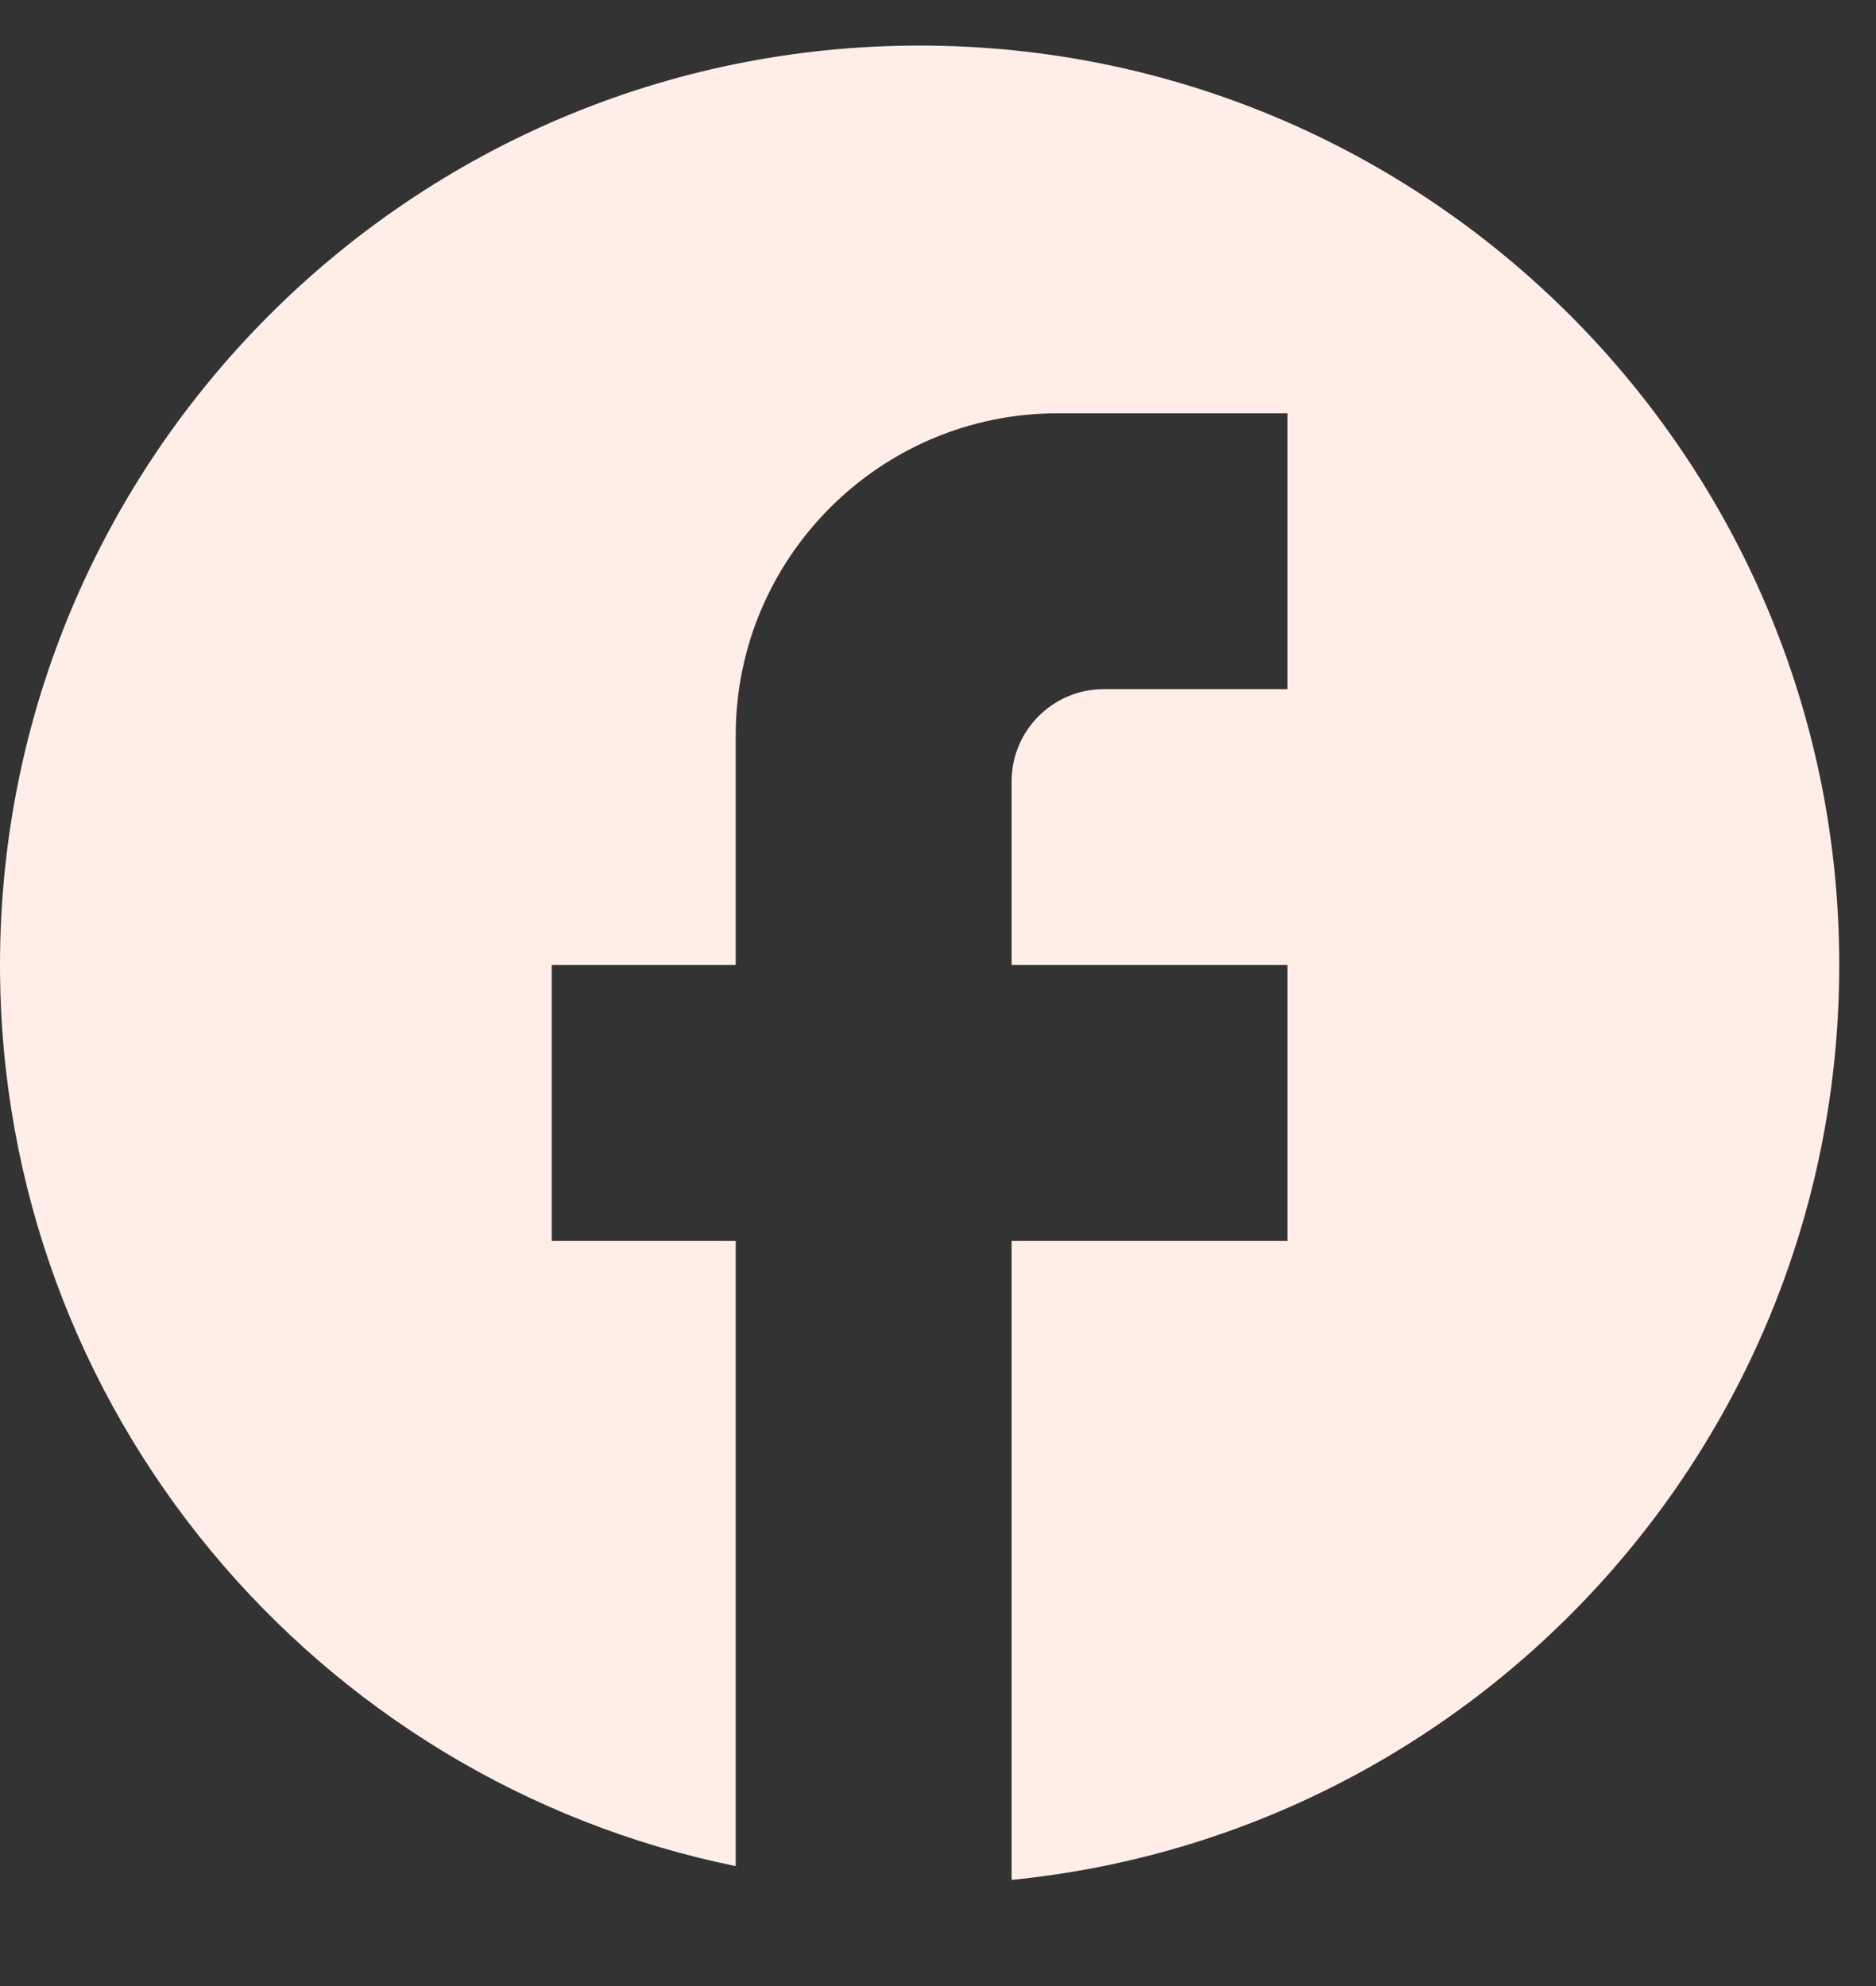
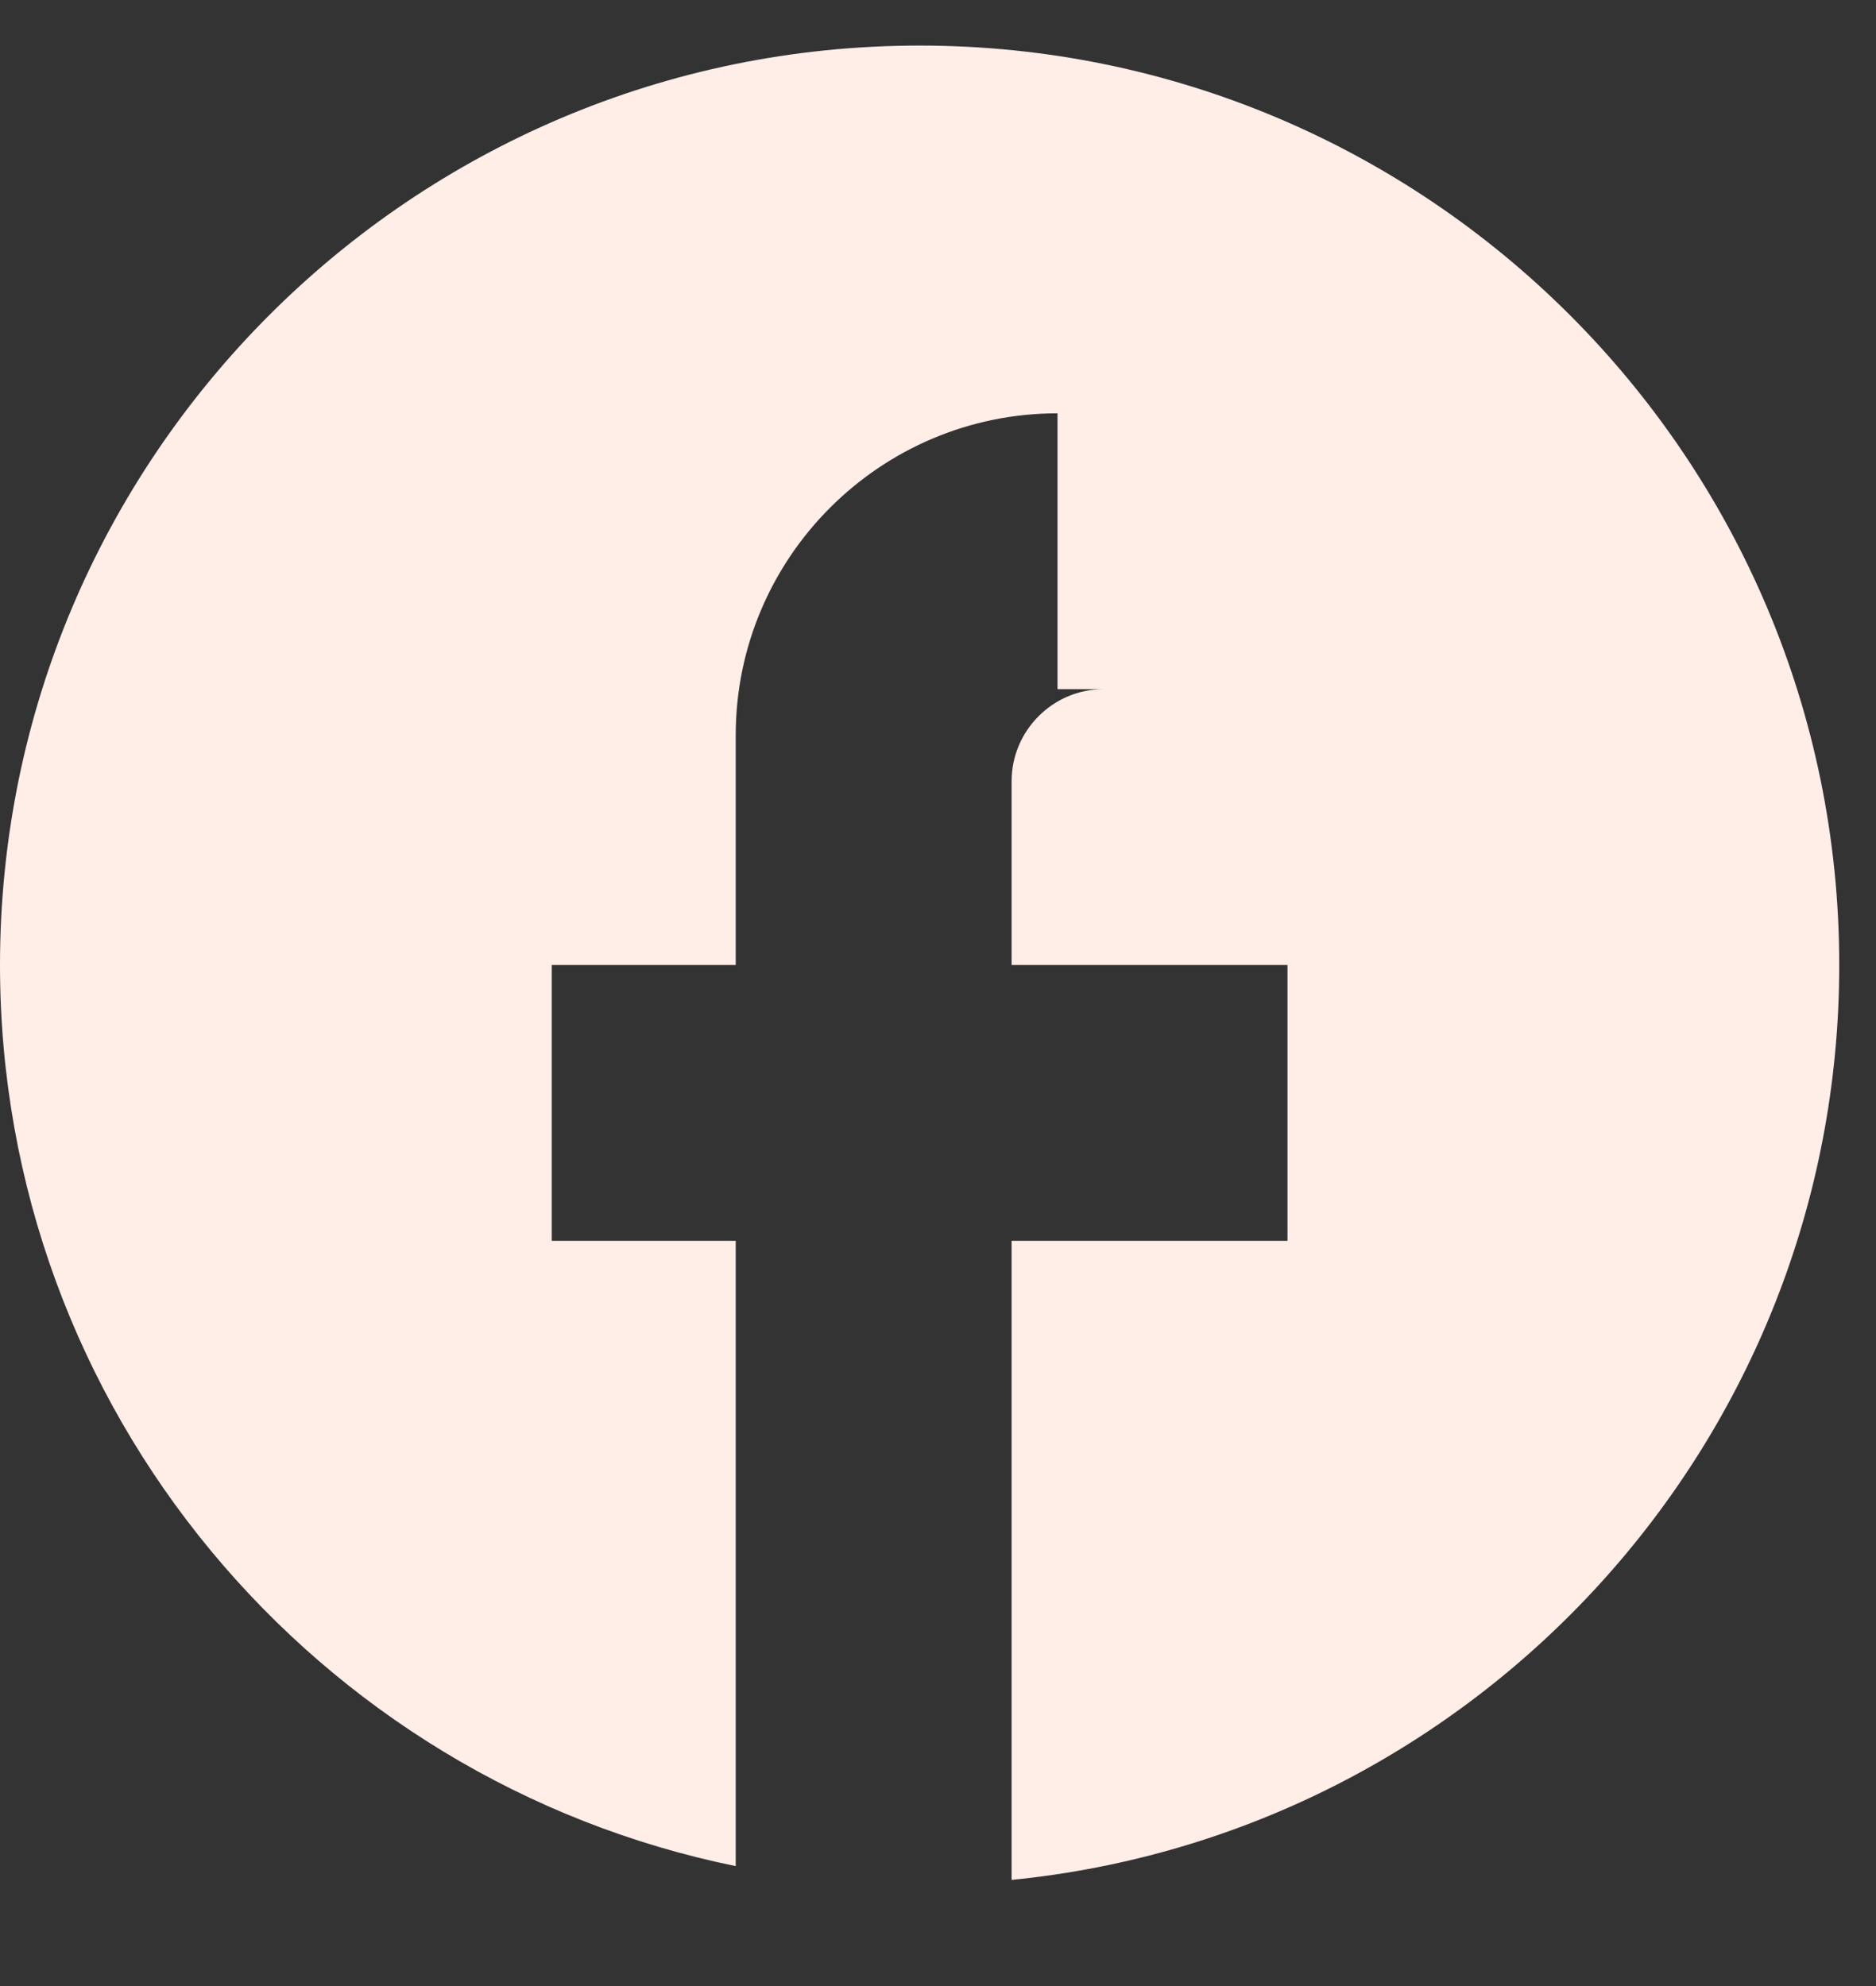
<svg xmlns="http://www.w3.org/2000/svg" width="17" height="18" viewBox="0 0 17 18" fill="none">
  <rect x="0" y="0" width="17" height="18" fill="#333333" stroke="none" />
-   <path d="M16.667 8.746C16.667 4.146 12.933 0.413 8.333 0.413C3.733 0.413 0 4.146 0 8.746C0 12.78 2.867 16.138 6.667 16.913V11.246H5V8.746H6.667V6.663C6.667 5.055 7.975 3.746 9.583 3.746H11.667V6.246H10C9.542 6.246 9.167 6.621 9.167 7.08V8.746H11.667V11.246H9.167V17.038C13.375 16.621 16.667 13.071 16.667 8.746Z" fill="#FFEDE8" />
+   <path d="M16.667 8.746C16.667 4.146 12.933 0.413 8.333 0.413C3.733 0.413 0 4.146 0 8.746C0 12.78 2.867 16.138 6.667 16.913V11.246H5V8.746H6.667V6.663C6.667 5.055 7.975 3.746 9.583 3.746V6.246H10C9.542 6.246 9.167 6.621 9.167 7.08V8.746H11.667V11.246H9.167V17.038C13.375 16.621 16.667 13.071 16.667 8.746Z" fill="#FFEDE8" />
</svg>